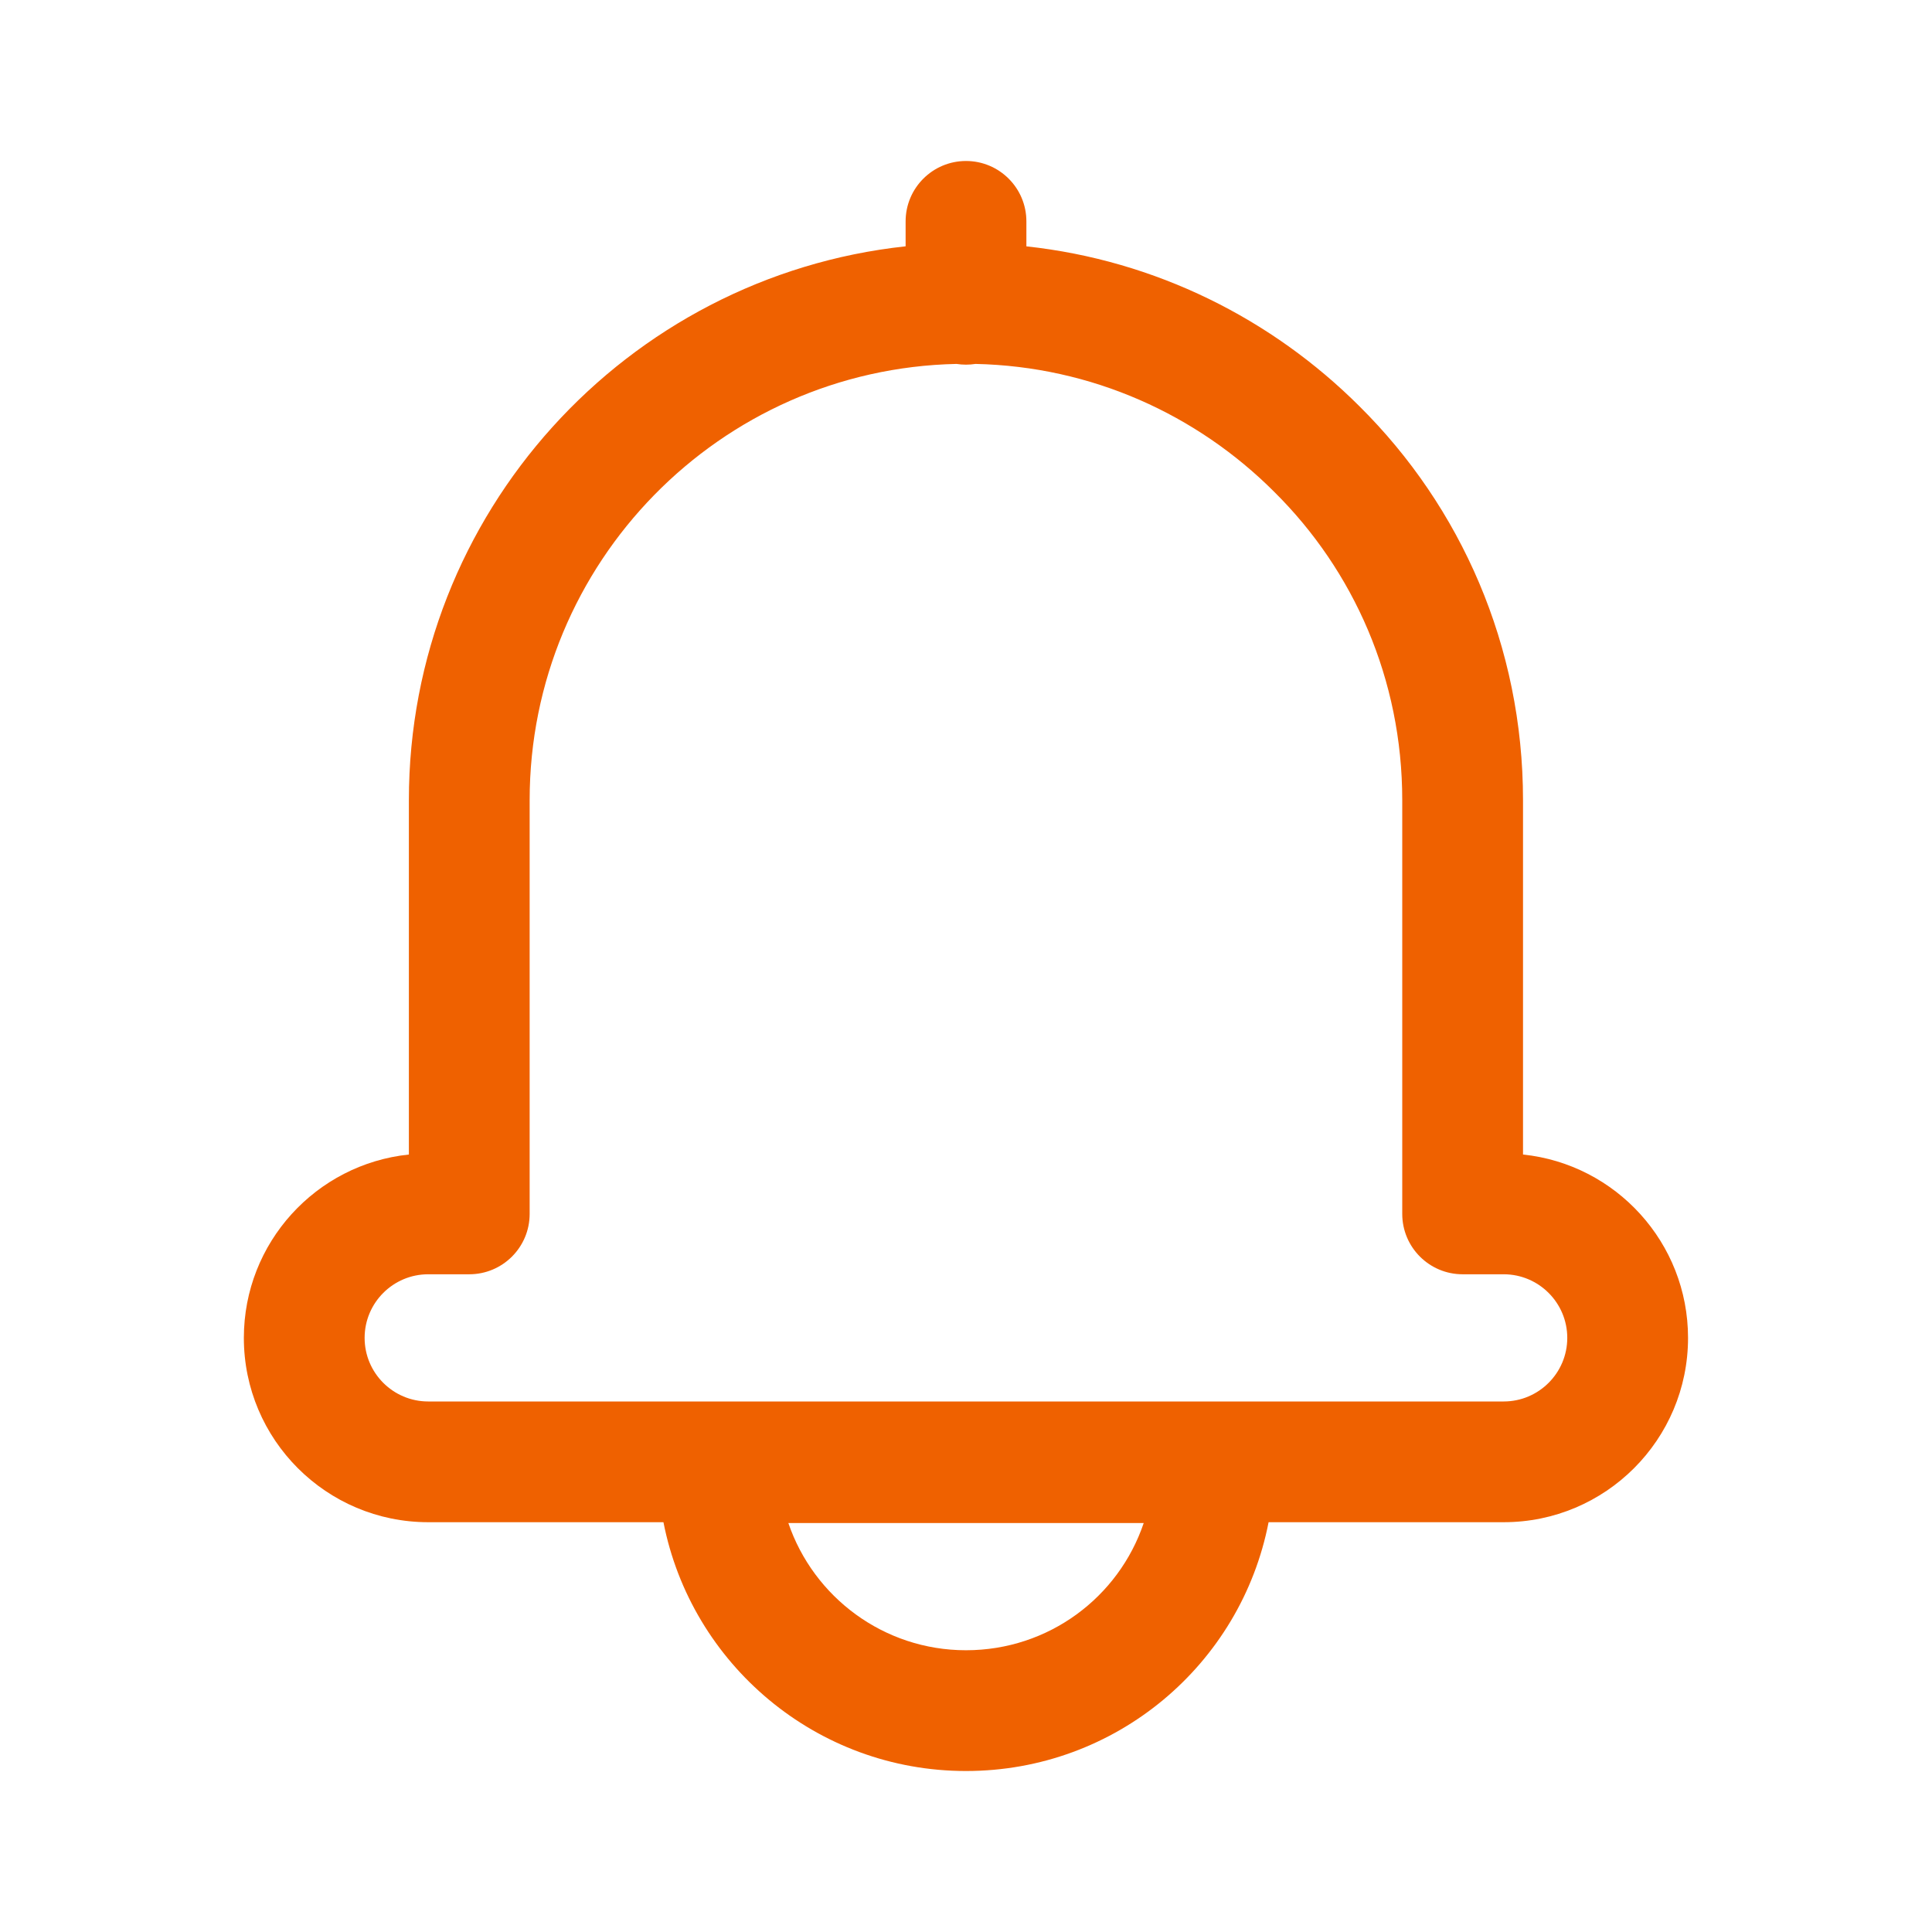
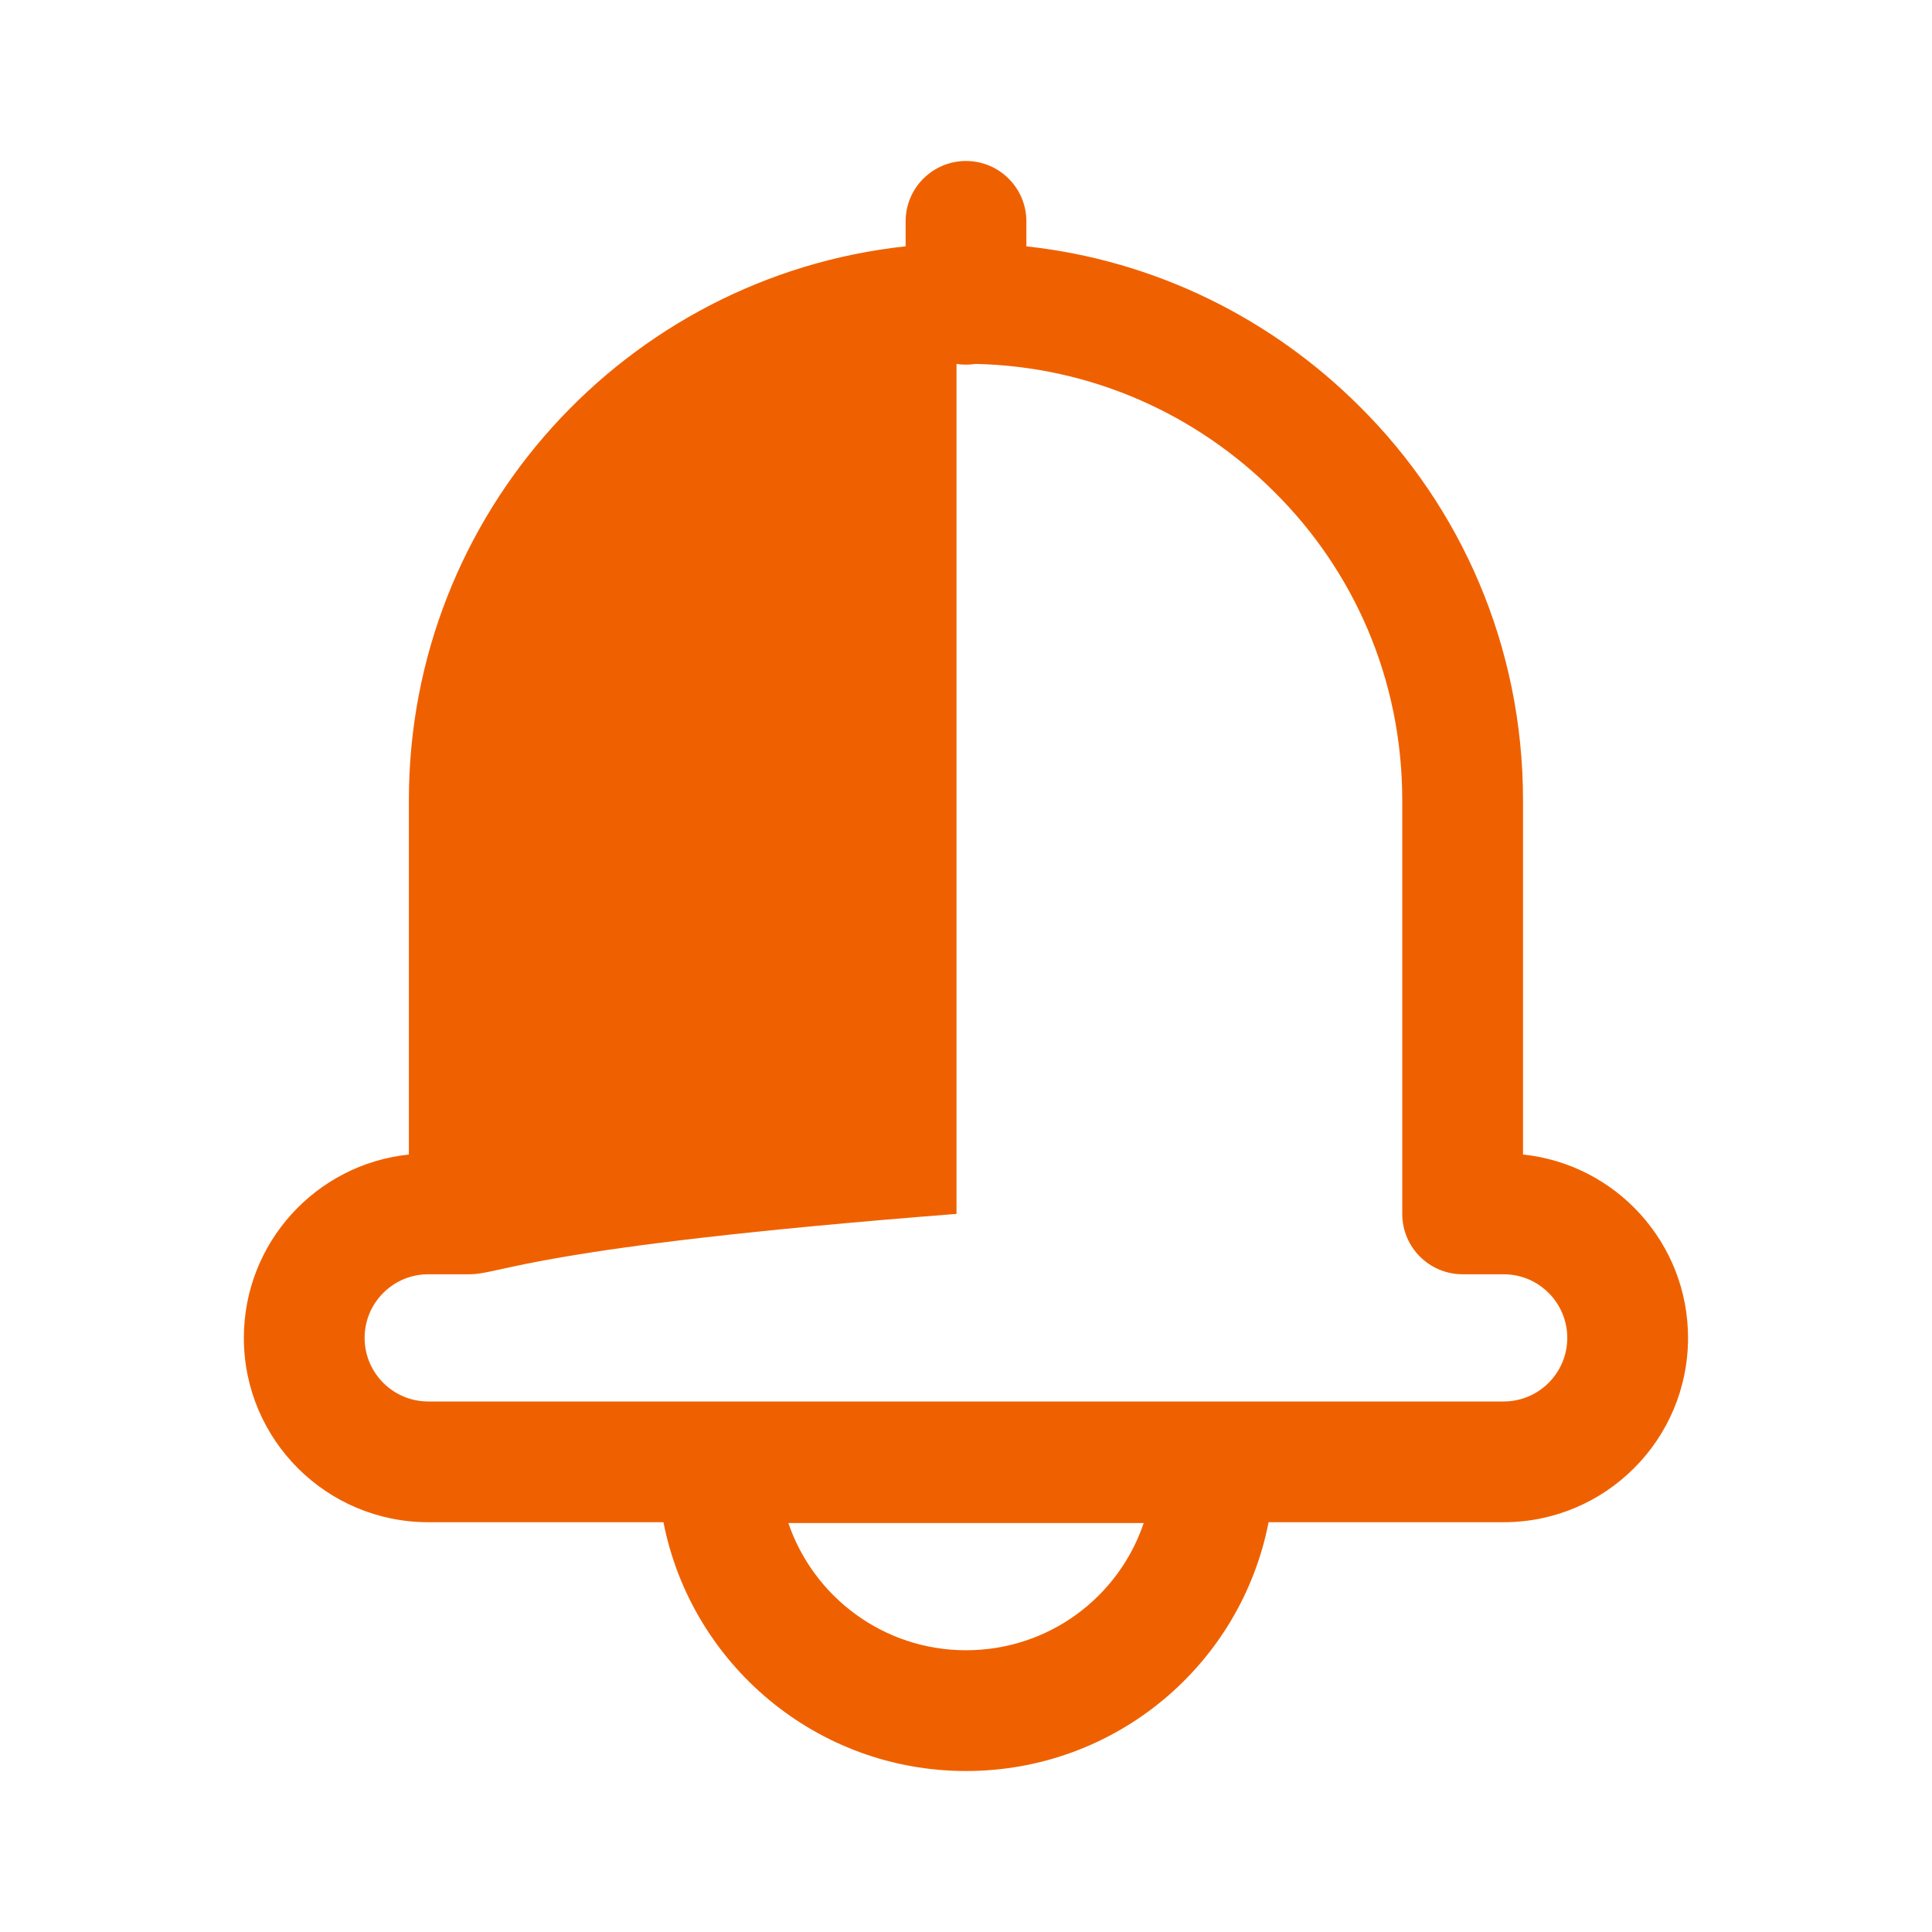
<svg xmlns="http://www.w3.org/2000/svg" width="55" height="55" viewBox="0 0 55 55" fill="none">
-   <path fill-rule="evenodd" clip-rule="evenodd" d="M27.5 4.583C28.449 4.583 29.219 5.353 29.219 6.302V7.013C32.903 7.412 36.21 9.078 38.703 11.568C41.583 14.424 43.357 18.388 43.357 22.778V32.867C45.996 33.142 48.055 35.375 48.055 38.087C48.055 40.984 45.704 43.334 42.807 43.334H36.114C35.326 47.386 31.765 50.417 27.5 50.417C23.235 50.417 19.677 47.369 18.887 43.334H12.19C9.293 43.334 6.942 40.984 6.942 38.087C6.942 35.375 9.001 33.142 11.64 32.867V22.778C11.64 14.618 17.825 7.87 25.781 7.012V6.302C25.781 5.353 26.551 4.583 27.5 4.583ZM27.5 10.381C27.408 10.381 27.318 10.374 27.23 10.36C20.49 10.504 15.078 16.023 15.078 22.778V34.557C15.078 35.507 14.308 36.276 13.359 36.276H12.19C11.191 36.276 10.38 37.088 10.38 38.087C10.38 39.085 11.191 39.897 12.19 39.897H42.807C43.805 39.897 44.617 39.085 44.617 38.087C44.617 37.088 43.805 36.276 42.807 36.276H41.638C40.689 36.276 39.919 35.507 39.919 34.557V22.778C39.919 19.332 38.532 16.239 36.28 14.007L36.275 14.002C34.076 11.803 31.082 10.432 27.77 10.36C27.682 10.374 27.592 10.381 27.5 10.381ZM27.5 46.979C25.154 46.979 23.16 45.463 22.443 43.358H32.559C31.846 45.472 29.851 46.979 27.5 46.979Z" fill="#EF6100" />
+   <path fill-rule="evenodd" clip-rule="evenodd" d="M27.5 4.583C28.449 4.583 29.219 5.353 29.219 6.302V7.013C32.903 7.412 36.21 9.078 38.703 11.568C41.583 14.424 43.357 18.388 43.357 22.778V32.867C45.996 33.142 48.055 35.375 48.055 38.087C48.055 40.984 45.704 43.334 42.807 43.334H36.114C35.326 47.386 31.765 50.417 27.5 50.417C23.235 50.417 19.677 47.369 18.887 43.334H12.19C9.293 43.334 6.942 40.984 6.942 38.087C6.942 35.375 9.001 33.142 11.64 32.867V22.778C11.64 14.618 17.825 7.87 25.781 7.012V6.302C25.781 5.353 26.551 4.583 27.5 4.583ZM27.5 10.381C27.408 10.381 27.318 10.374 27.23 10.36V34.557C15.078 35.507 14.308 36.276 13.359 36.276H12.19C11.191 36.276 10.38 37.088 10.38 38.087C10.38 39.085 11.191 39.897 12.19 39.897H42.807C43.805 39.897 44.617 39.085 44.617 38.087C44.617 37.088 43.805 36.276 42.807 36.276H41.638C40.689 36.276 39.919 35.507 39.919 34.557V22.778C39.919 19.332 38.532 16.239 36.28 14.007L36.275 14.002C34.076 11.803 31.082 10.432 27.77 10.36C27.682 10.374 27.592 10.381 27.5 10.381ZM27.5 46.979C25.154 46.979 23.16 45.463 22.443 43.358H32.559C31.846 45.472 29.851 46.979 27.5 46.979Z" fill="#EF6100" />
</svg>